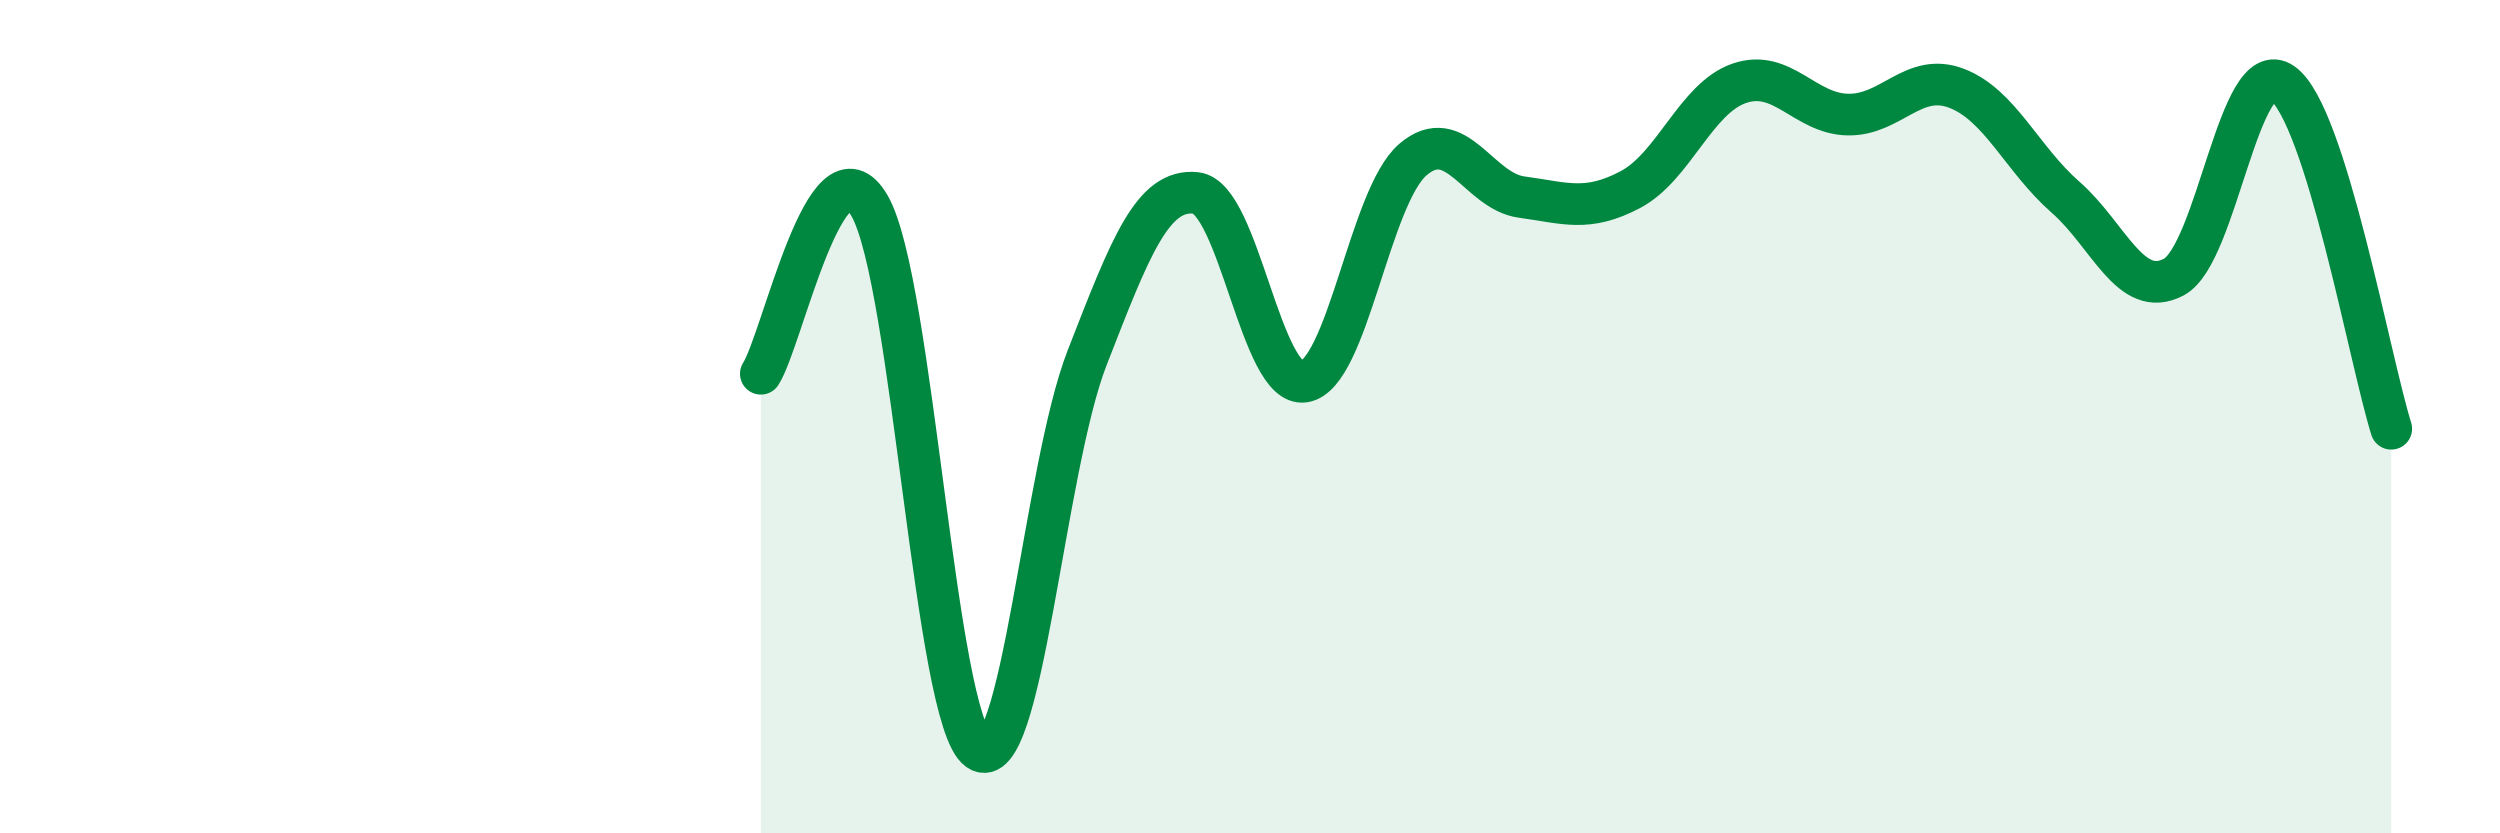
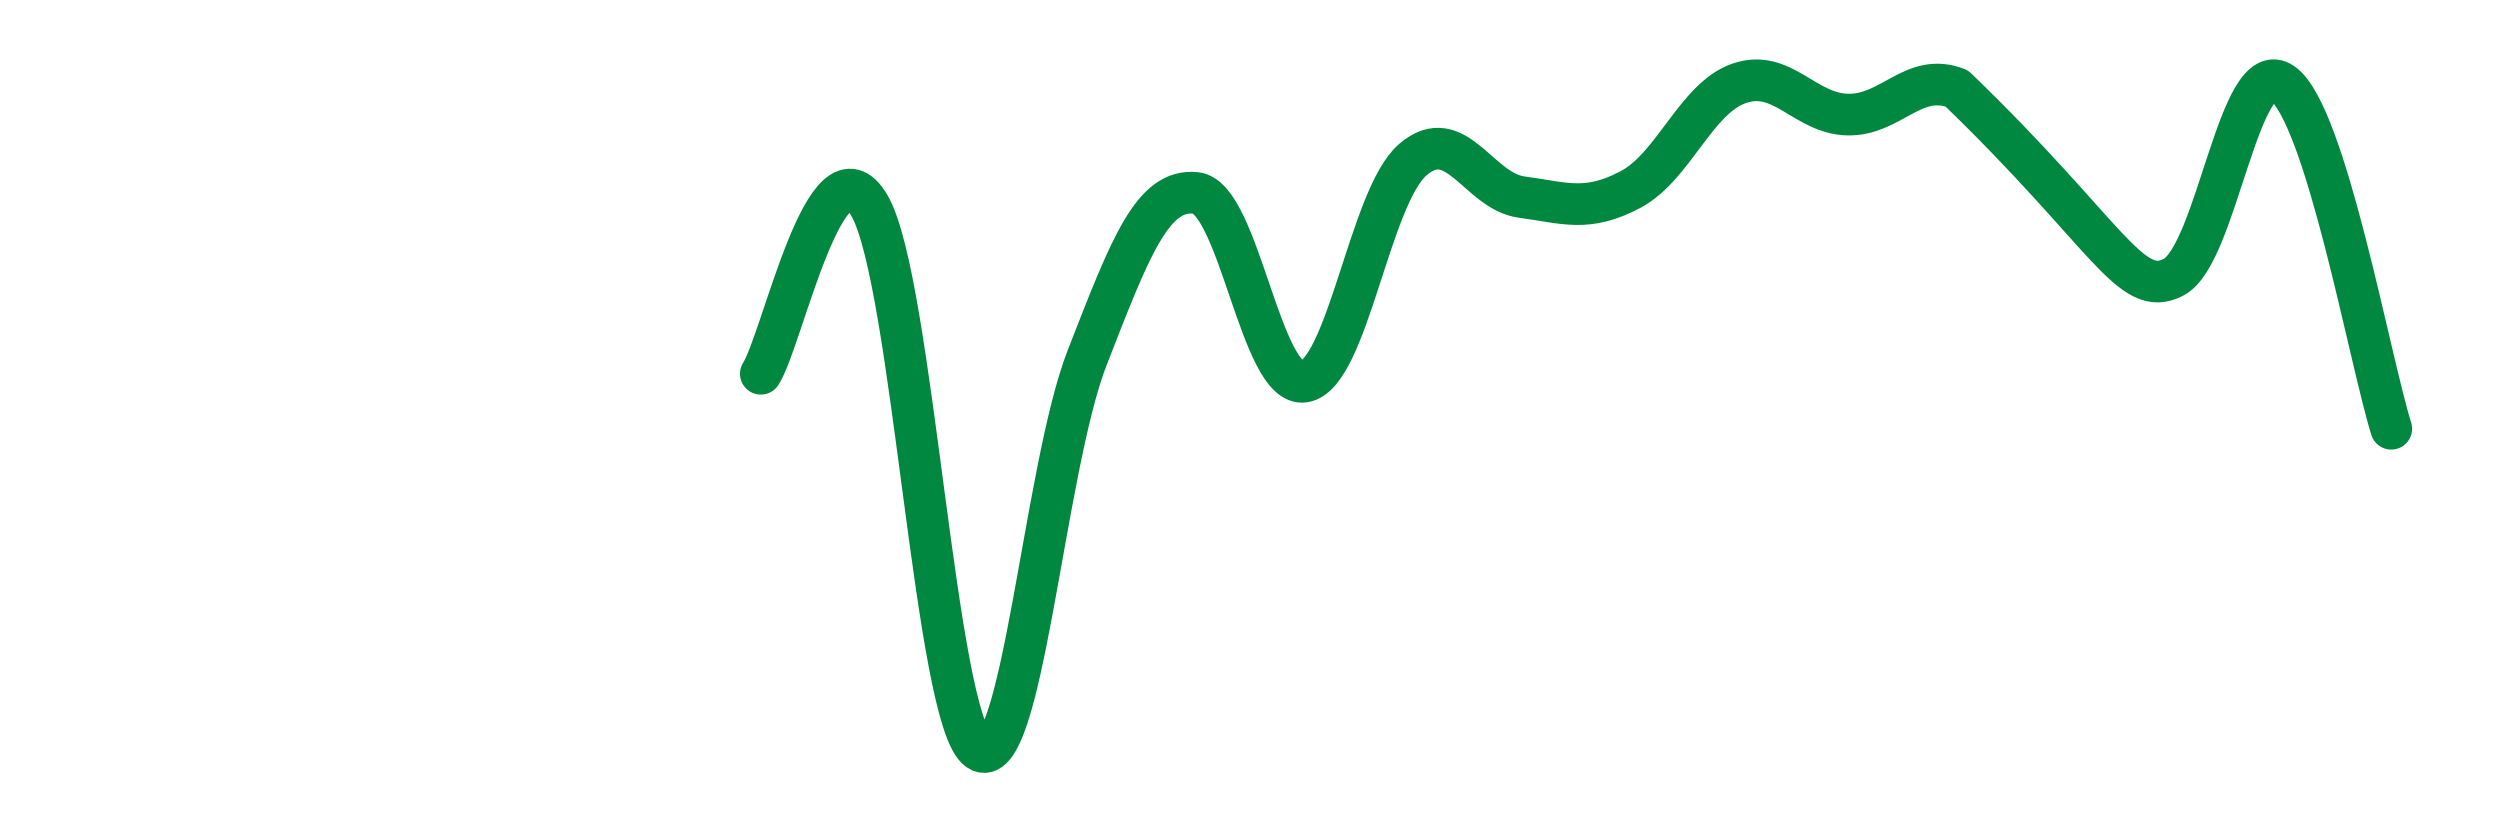
<svg xmlns="http://www.w3.org/2000/svg" width="60" height="20" viewBox="0 0 60 20">
-   <path d="M 18.26,8.97 C 18.78,8.16 19.83,3.13 20.87,4.94 C 21.91,6.75 22.44,17.27 23.48,18 C 24.52,18.73 25.05,11.26 26.09,8.59 C 27.13,5.92 27.66,4.52 28.7,4.63 C 29.74,4.74 30.26,9.32 31.3,9.16 C 32.34,9 32.87,4.72 33.91,3.83 C 34.95,2.94 35.48,4.59 36.52,4.73 C 37.56,4.87 38.09,5.1 39.13,4.55 C 40.17,4 40.7,2.36 41.74,2 C 42.78,1.64 43.31,2.73 44.35,2.75 C 45.39,2.77 45.92,1.72 46.96,2.12 C 48,2.52 48.53,3.82 49.57,4.73 C 50.61,5.64 51.13,7.2 52.17,6.65 C 53.21,6.1 53.74,1.27 54.78,2 C 55.82,2.73 56.87,8.63 57.39,10.29L57.39 20L18.26 20Z" fill="#008740" opacity="0.1" stroke-linecap="round" stroke-linejoin="round" />
-   <path d="M 18.26,8.97 C 18.78,8.16 19.83,3.13 20.87,4.94 C 21.91,6.75 22.44,17.27 23.48,18 C 24.52,18.73 25.05,11.26 26.09,8.59 C 27.13,5.92 27.66,4.52 28.7,4.63 C 29.74,4.74 30.26,9.32 31.3,9.16 C 32.34,9 32.87,4.72 33.91,3.83 C 34.95,2.94 35.48,4.59 36.52,4.73 C 37.56,4.87 38.09,5.1 39.13,4.55 C 40.17,4 40.7,2.36 41.74,2 C 42.78,1.64 43.31,2.73 44.35,2.75 C 45.39,2.77 45.92,1.72 46.96,2.12 C 48,2.52 48.53,3.82 49.57,4.73 C 50.61,5.64 51.13,7.2 52.17,6.65 C 53.21,6.1 53.74,1.27 54.78,2 C 55.82,2.73 56.87,8.63 57.39,10.29" stroke="#008740" stroke-width="1" fill="none" stroke-linecap="round" stroke-linejoin="round" />
+   <path d="M 18.26,8.97 C 18.78,8.16 19.83,3.13 20.87,4.94 C 21.91,6.75 22.44,17.27 23.48,18 C 24.52,18.73 25.05,11.26 26.09,8.59 C 27.13,5.92 27.66,4.52 28.7,4.63 C 29.74,4.74 30.26,9.32 31.3,9.16 C 32.34,9 32.87,4.72 33.91,3.83 C 34.95,2.94 35.48,4.59 36.52,4.73 C 37.56,4.87 38.09,5.1 39.13,4.55 C 40.17,4 40.7,2.36 41.74,2 C 42.78,1.64 43.31,2.73 44.35,2.75 C 45.39,2.77 45.92,1.72 46.96,2.12 C 50.61,5.64 51.13,7.2 52.17,6.65 C 53.21,6.1 53.74,1.27 54.78,2 C 55.82,2.73 56.87,8.63 57.39,10.29" stroke="#008740" stroke-width="1" fill="none" stroke-linecap="round" stroke-linejoin="round" />
</svg>